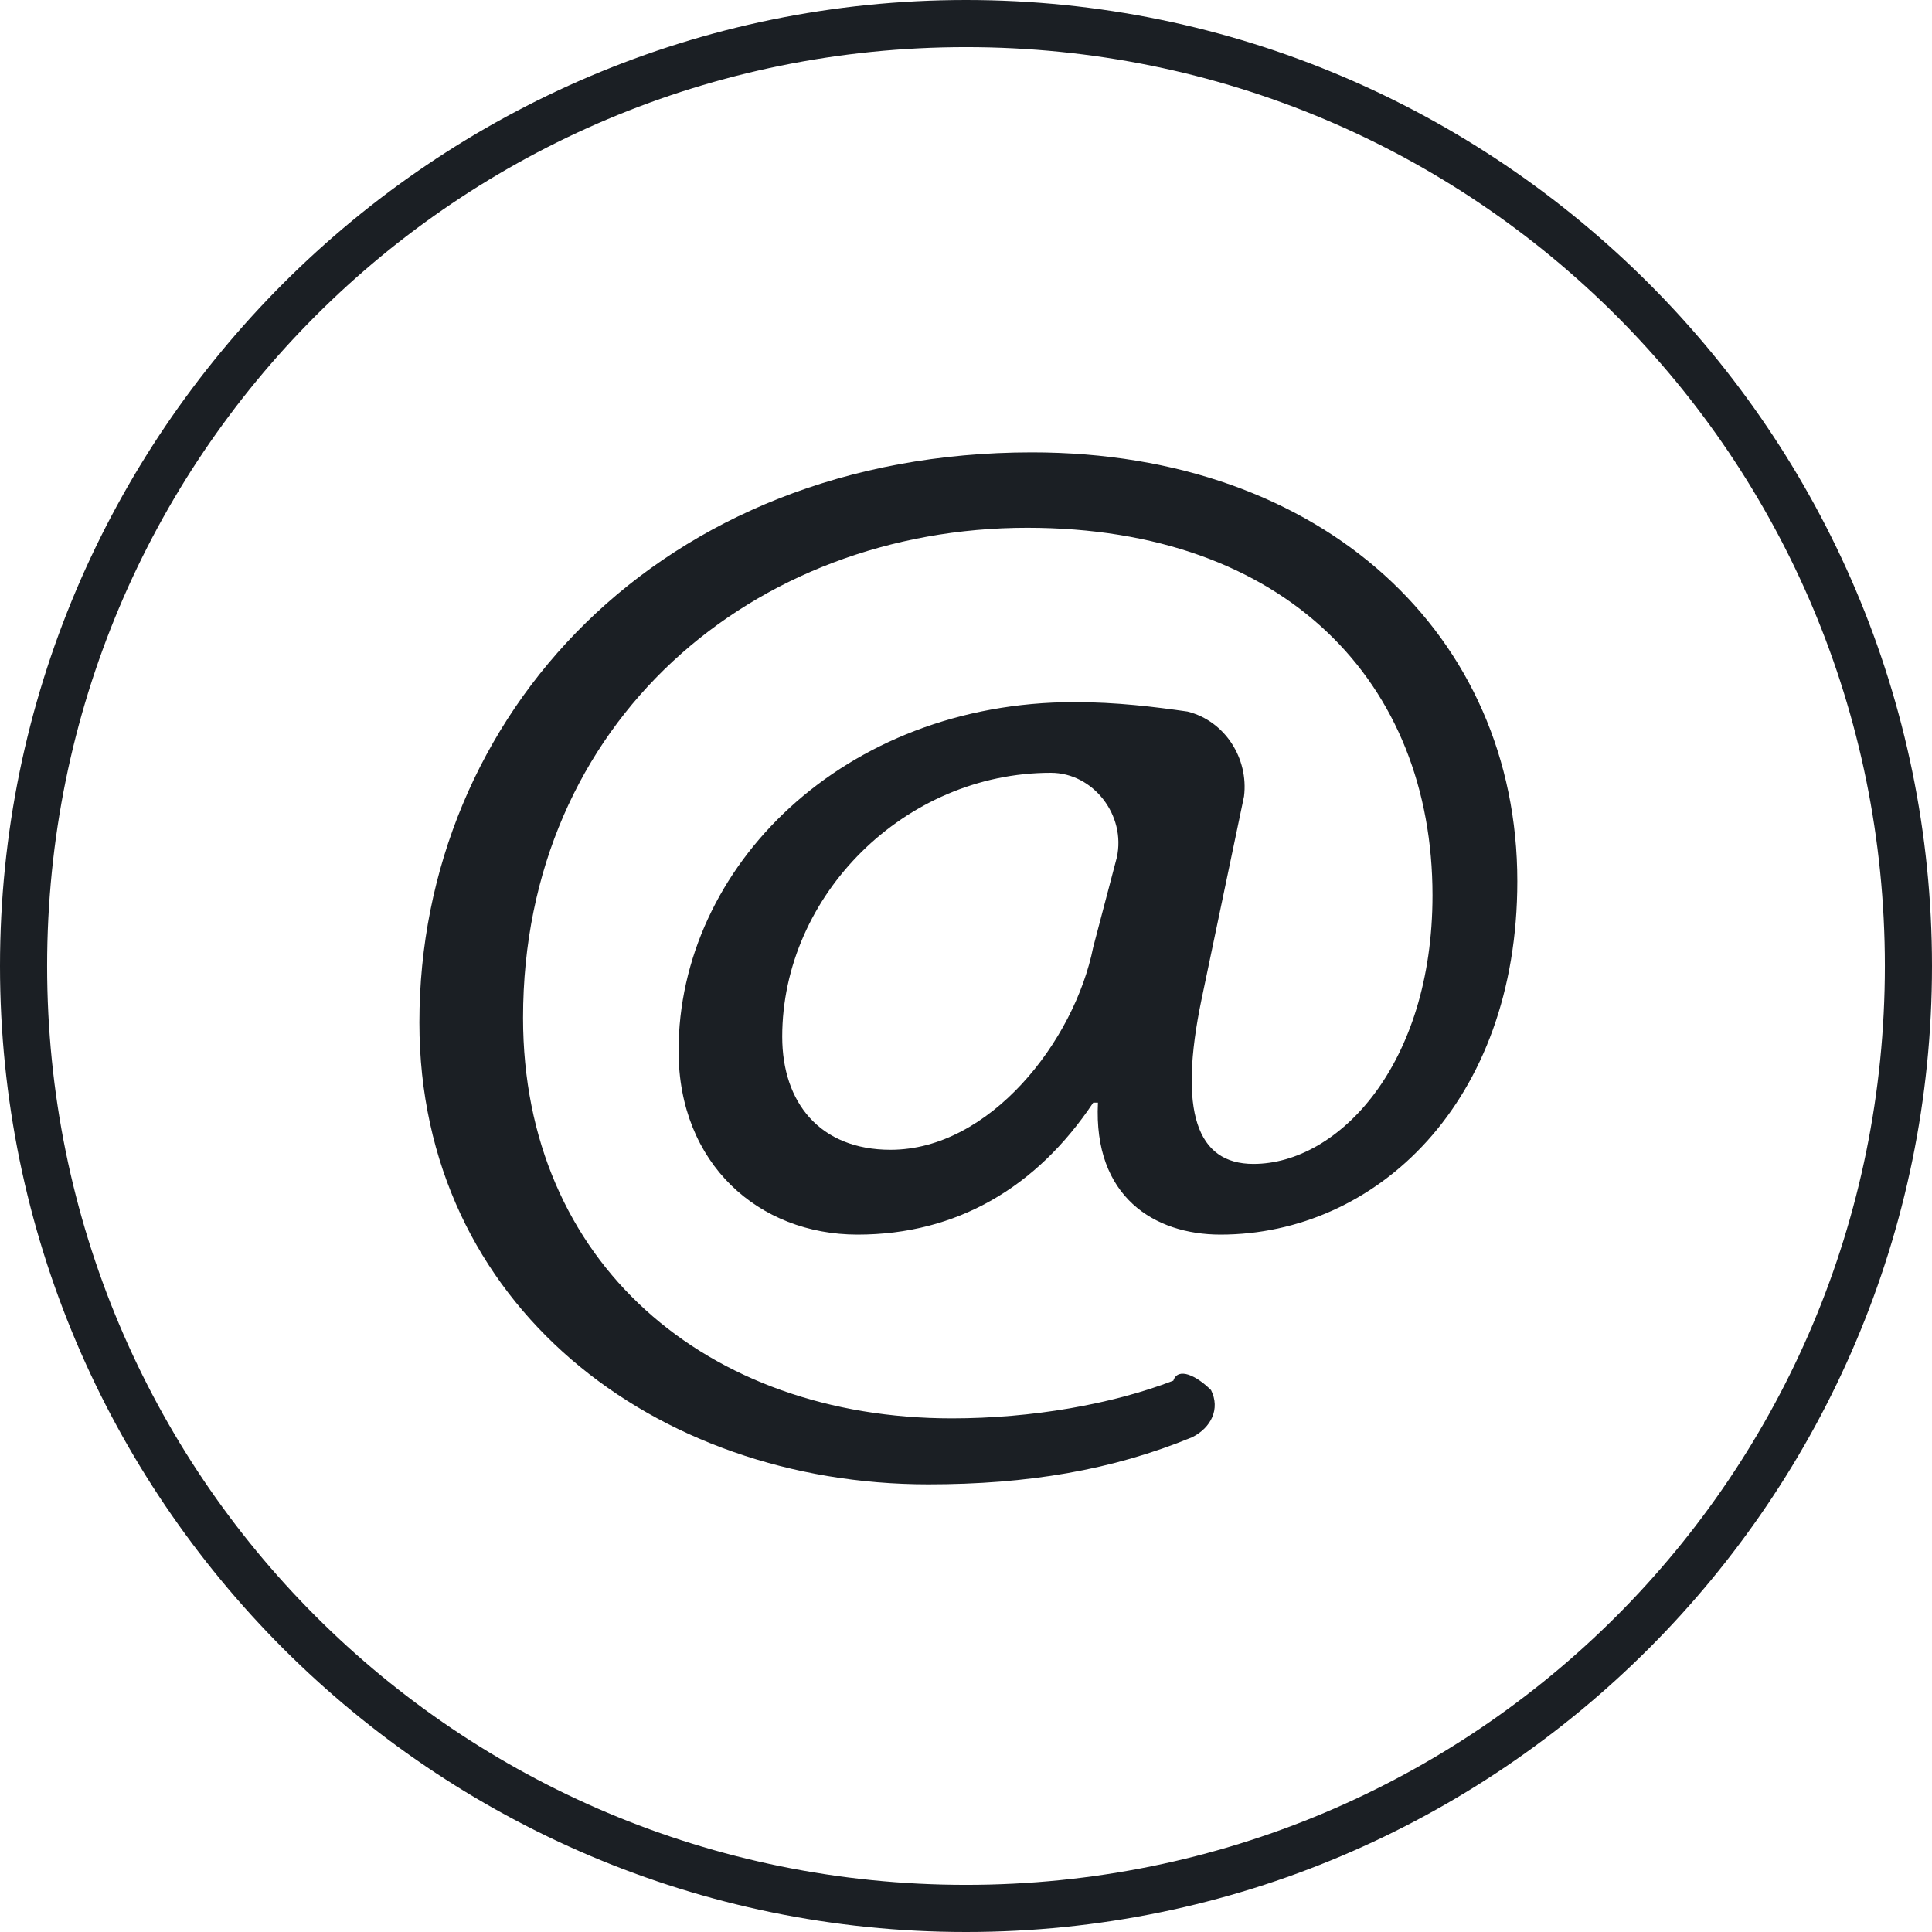
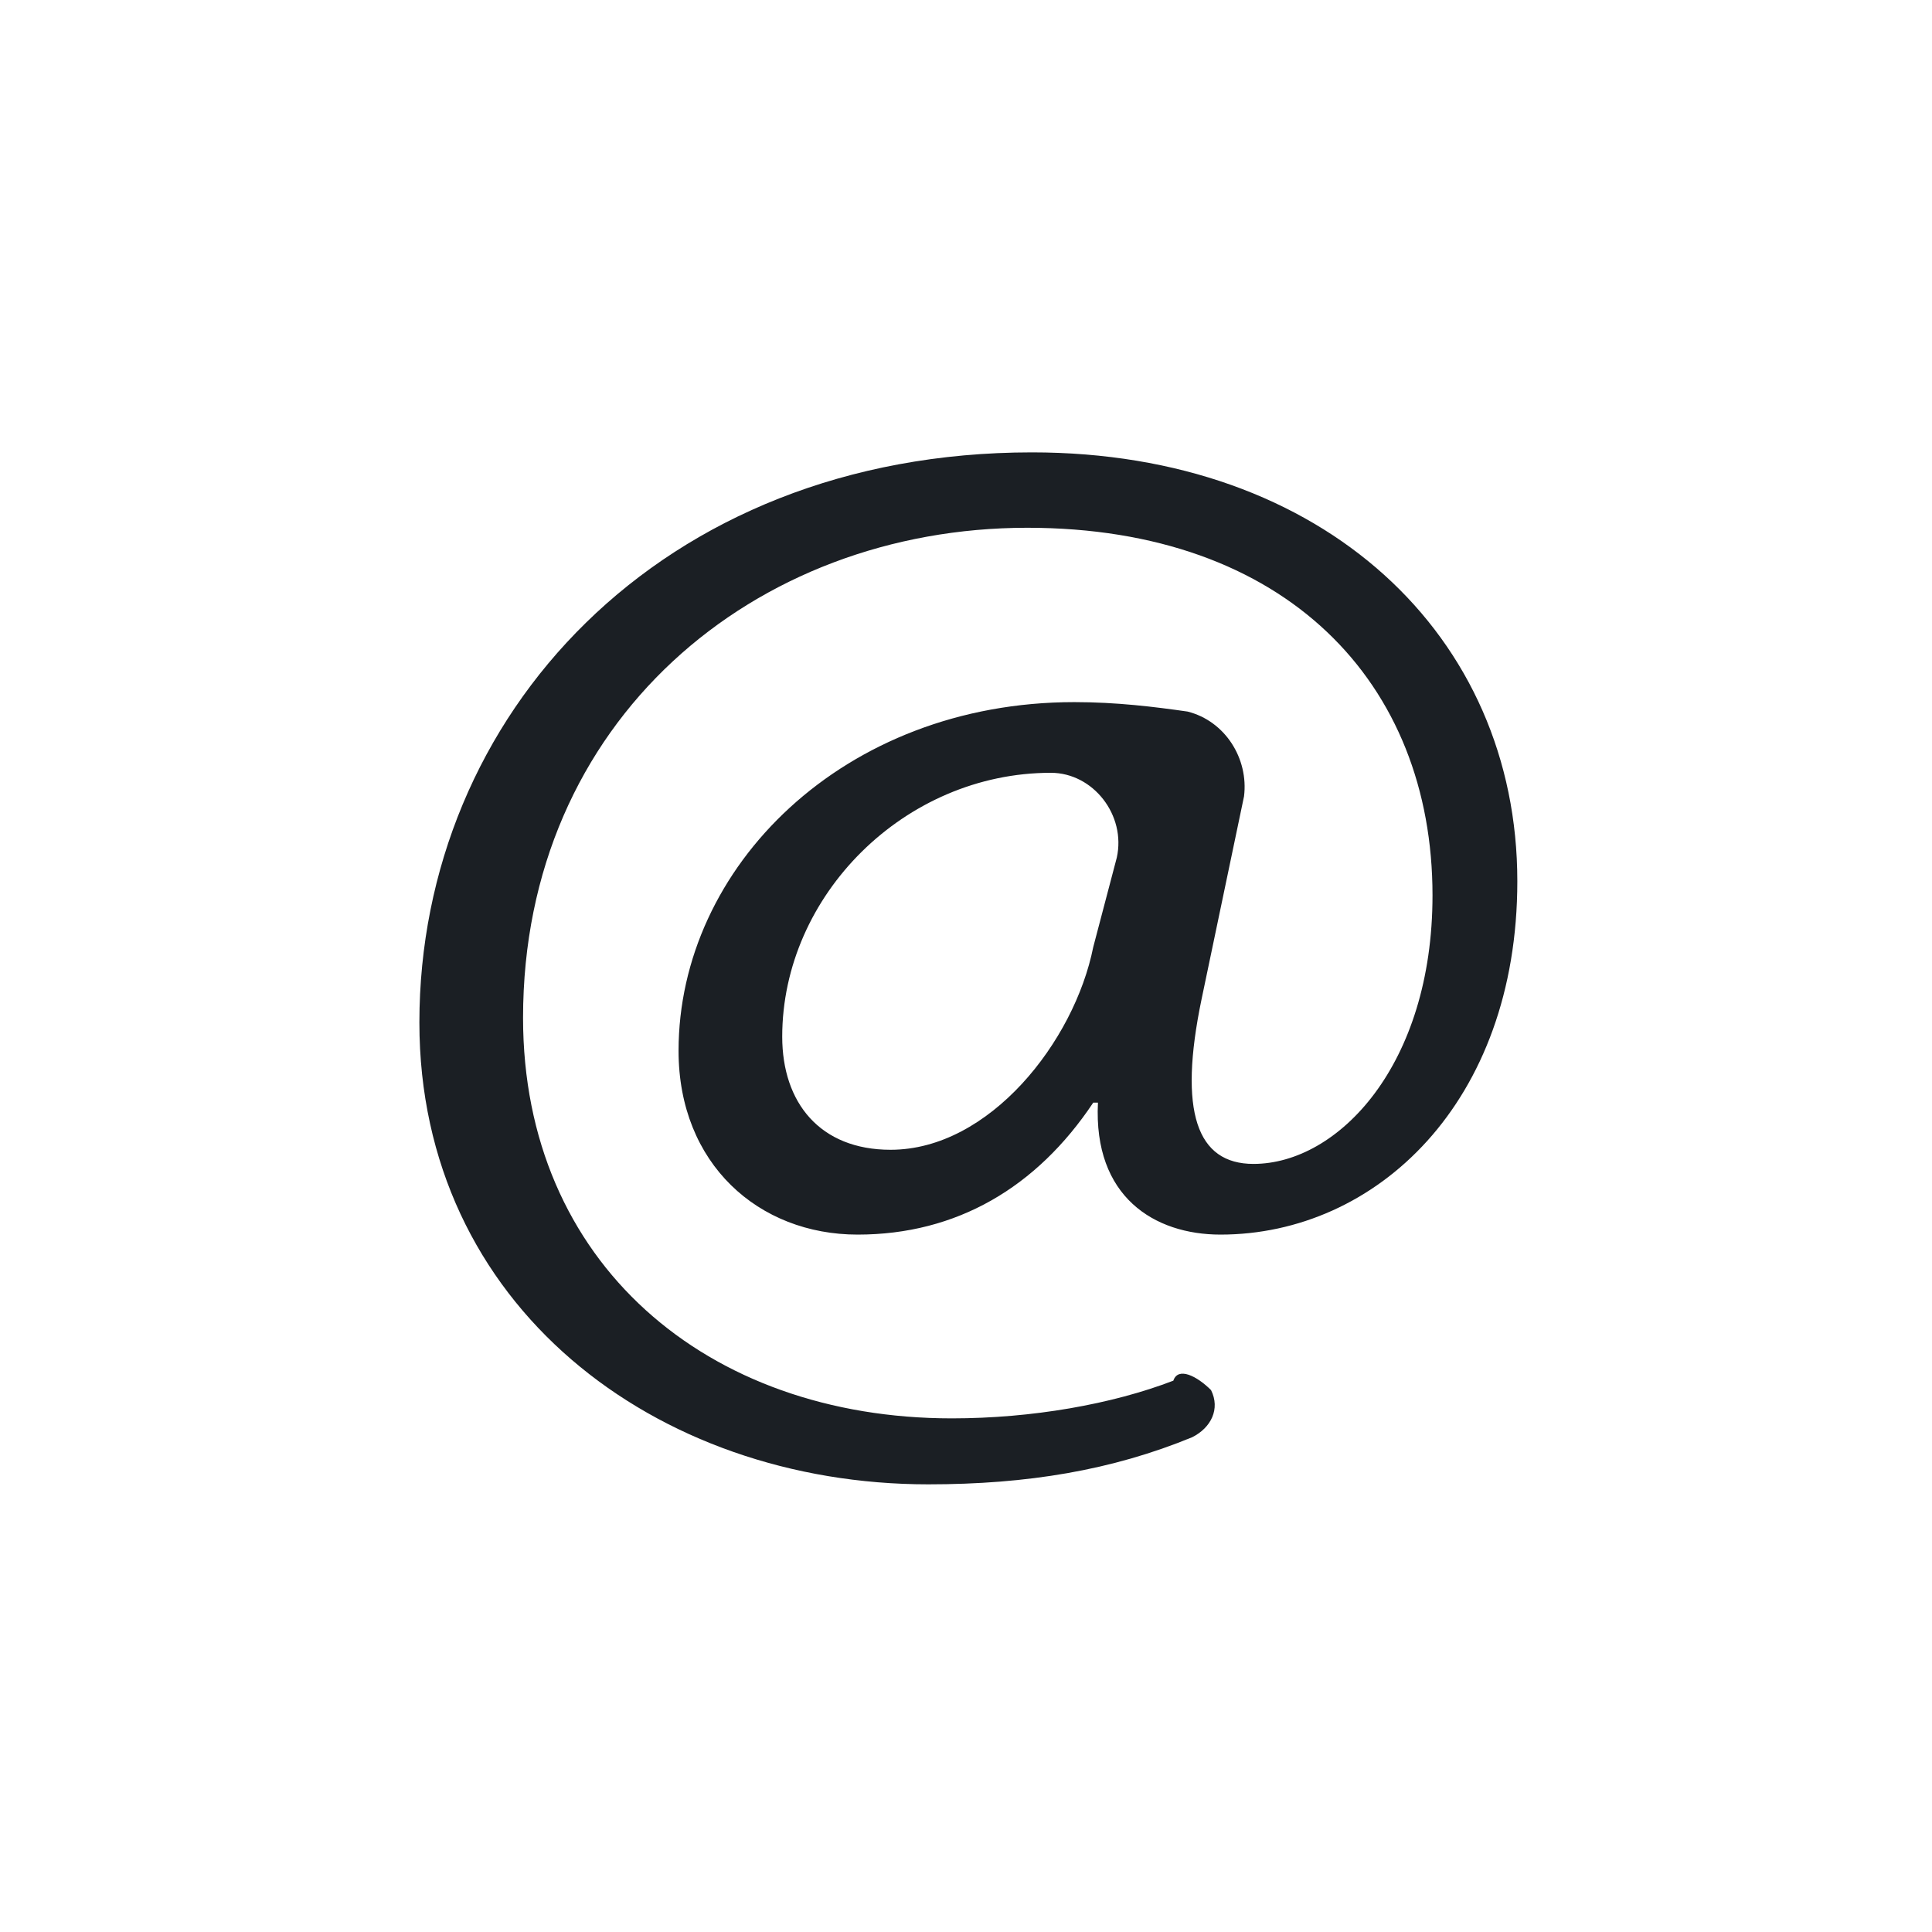
<svg xmlns="http://www.w3.org/2000/svg" fill="#1b1f24" height="41" preserveAspectRatio="xMidYMid meet" version="1" viewBox="29.5 12.5 41.0 41.0" width="41" zoomAndPan="magnify">
  <g id="change1_2">
-     <path d="M50,53.5c-11.3,0-20.5-9.2-20.5-20.5S38.7,12.5,50,12.5S70.5,21.7,70.5,33S61.3,53.5,50,53.5z M50,13.5 c-10.8,0-19.5,8.7-19.5,19.5S39.2,52.5,50,52.5S69.5,43.8,69.5,33S60.8,13.5,50,13.5z" />
-   </g>
+     </g>
  <g>
    <g>
      <g id="change1_1">
        <path d="M55.2,42c0.2,0.4,0,0.8-0.4,1c-1.7,0.7-3.5,1-5.6,1c-5.8,0-10.8-3.8-10.8-9.8c0-6.5,5.1-12.1,13-12.1 c6.2,0,10.3,3.9,10.3,9.1c0,4.7-3,7.5-6.3,7.5c-1.4,0-2.7-0.8-2.6-2.8h-0.1c-1.2,1.8-2.9,2.8-5,2.8s-3.8-1.5-3.8-3.9 c0-3.9,3.5-7.4,8.4-7.4c0.9,0,1.7,0.1,2.4,0.2c0.8,0.2,1.3,1,1.2,1.8L55,33.7c-0.5,2.4-0.1,3.5,1.1,3.5c1.8,0,3.8-2.1,3.8-5.7 c0-4.5-3.1-7.8-8.6-7.8c-5.8,0-10.7,4.1-10.7,10.4c0,5.2,3.9,8.5,9.1,8.5c1.7,0,3.4-0.3,4.7-0.8C54.5,41.5,54.9,41.7,55.2,42 L55.2,42z M53.2,30.7c0.2-0.9-0.5-1.8-1.4-1.8l0,0c-3.1,0-5.7,2.6-5.7,5.6c0,1.4,0.8,2.4,2.3,2.4c2.1,0,3.9-2.3,4.3-4.3 L53.2,30.7z" />
      </g>
    </g>
  </g>
</svg>